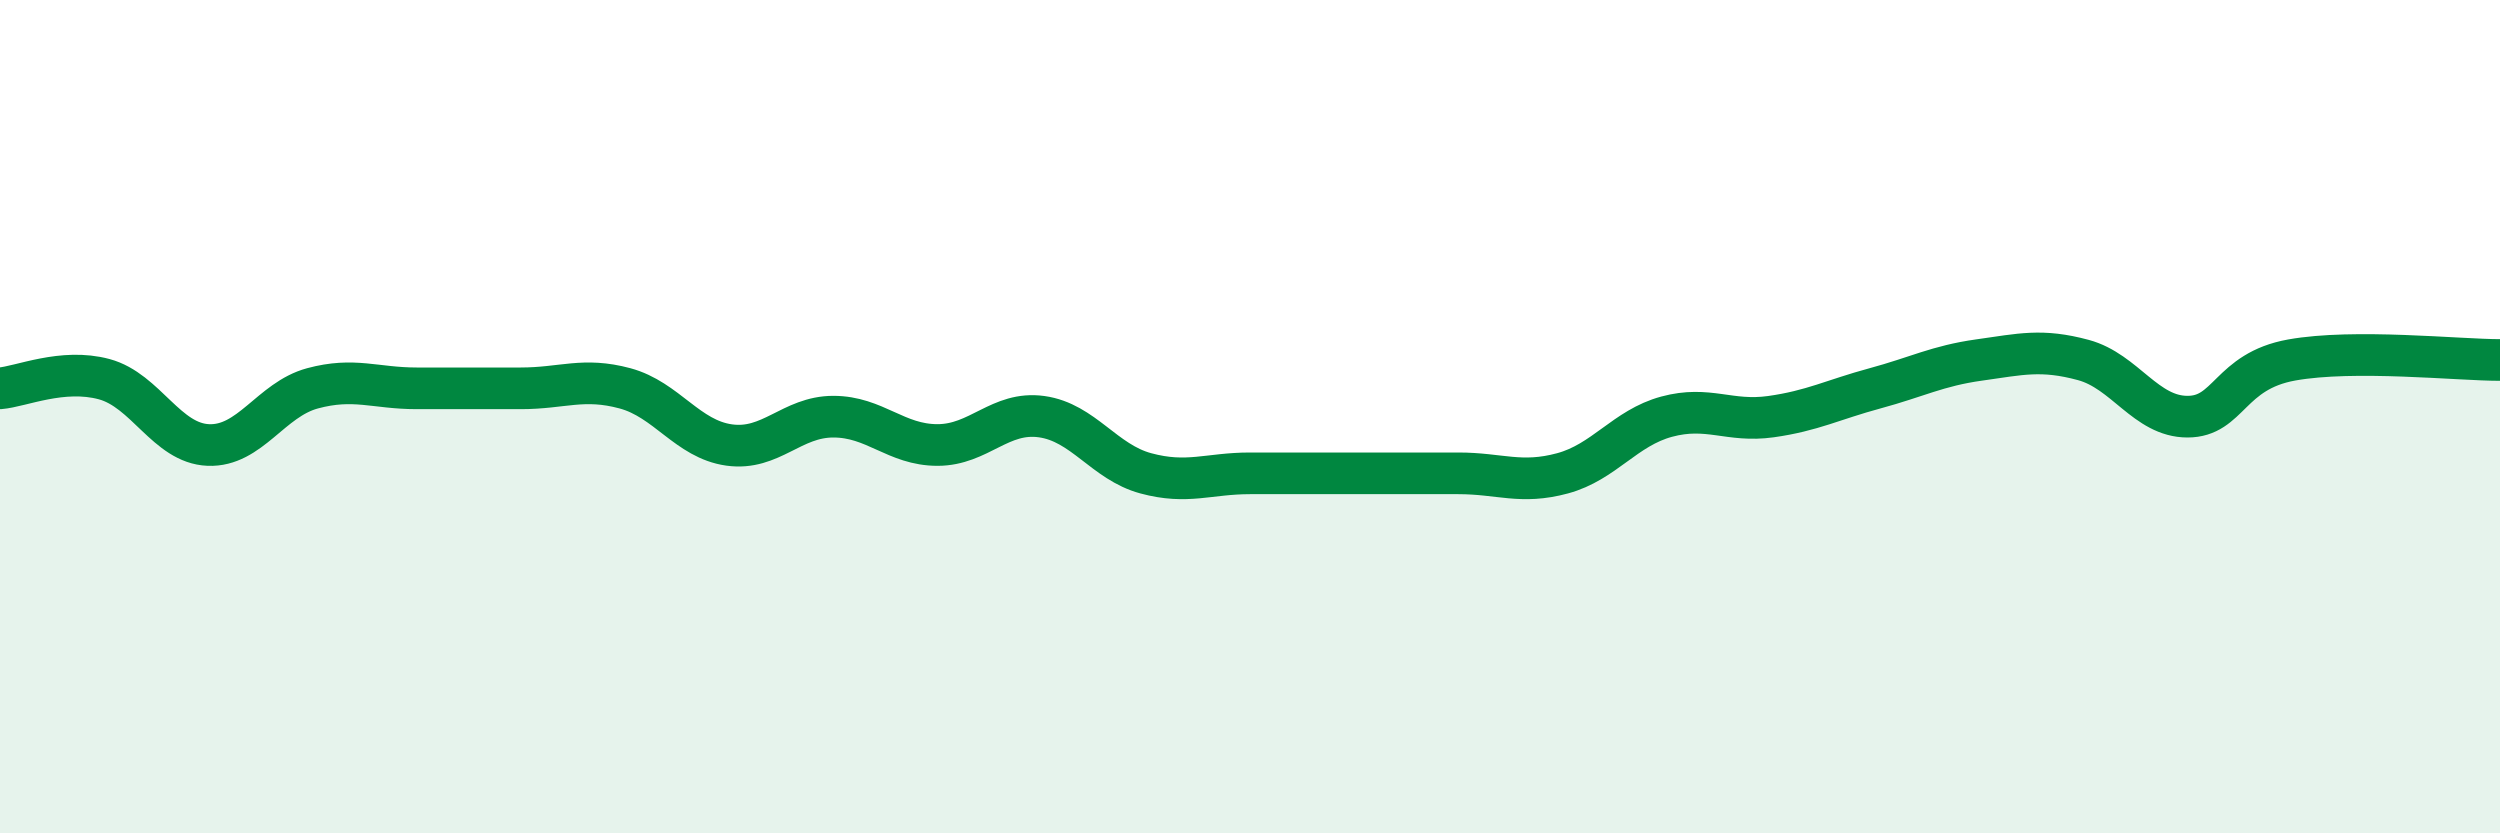
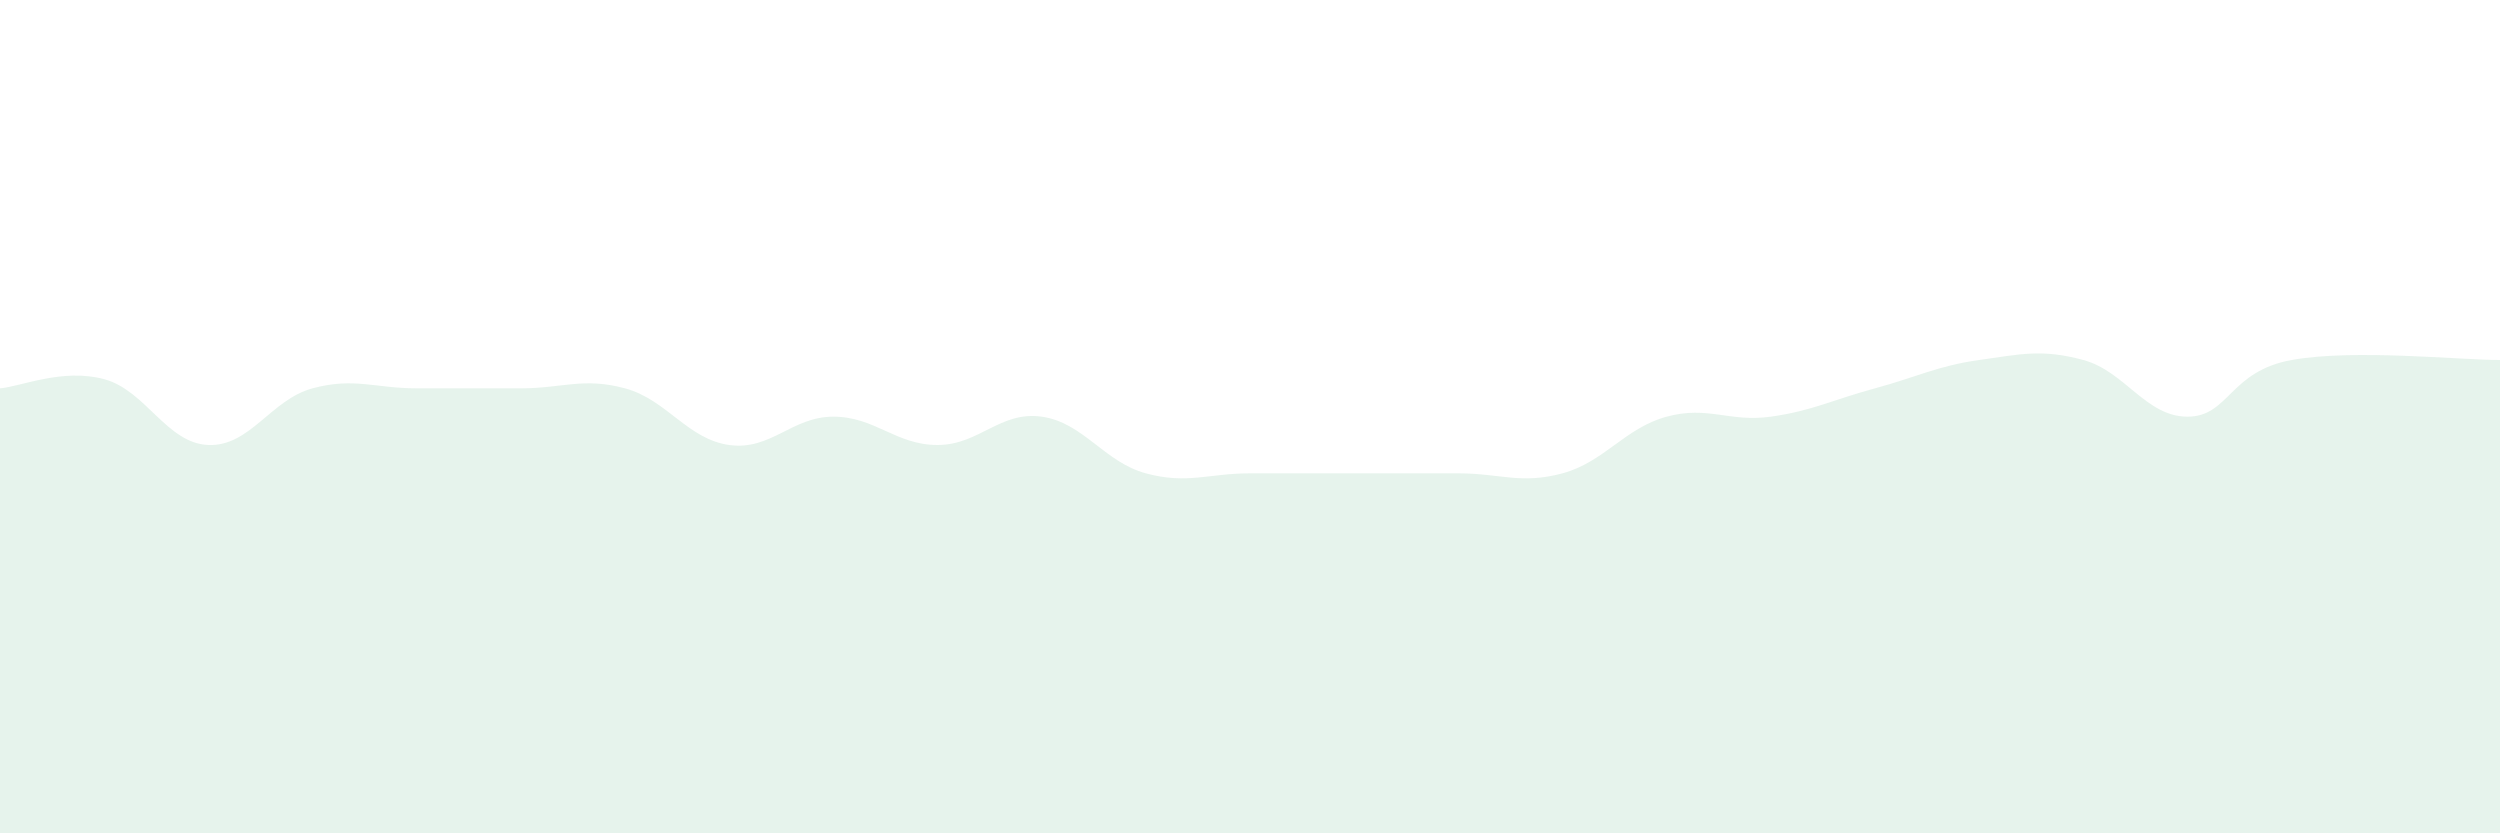
<svg xmlns="http://www.w3.org/2000/svg" width="60" height="20" viewBox="0 0 60 20">
  <path d="M 0,9.32 C 0.5,9.28 1.5,8.83 2.5,9.1 C 3.5,9.37 4,10.64 5,10.68 C 6,10.72 6.5,9.59 7.5,9.32 C 8.5,9.05 9,9.32 10,9.32 C 11,9.32 11.5,9.32 12.5,9.32 C 13.5,9.32 14,9.05 15,9.32 C 16,9.59 16.5,10.54 17.5,10.68 C 18.5,10.82 19,10 20,10 C 21,10 21.5,10.68 22.5,10.68 C 23.5,10.68 24,9.86 25,10 C 26,10.14 26.5,11.09 27.5,11.36 C 28.5,11.63 29,11.36 30,11.36 C 31,11.36 31.5,11.36 32.5,11.36 C 33.5,11.36 34,11.36 35,11.36 C 36,11.36 36.5,11.63 37.5,11.36 C 38.5,11.09 39,10.27 40,10 C 41,9.73 41.5,10.14 42.5,10 C 43.5,9.86 44,9.59 45,9.32 C 46,9.05 46.5,8.78 47.5,8.64 C 48.5,8.5 49,8.37 50,8.64 C 51,8.91 51.5,10 52.5,10 C 53.5,10 53.5,8.91 55,8.64 C 56.5,8.37 59,8.64 60,8.64L60 20L0 20Z" fill="#008740" opacity="0.1" stroke-linecap="round" stroke-linejoin="round" />
-   <path d="M 0,9.32 C 0.5,9.28 1.5,8.83 2.5,9.1 C 3.5,9.37 4,10.64 5,10.68 C 6,10.72 6.5,9.59 7.5,9.32 C 8.5,9.05 9,9.32 10,9.32 C 11,9.32 11.5,9.32 12.5,9.32 C 13.5,9.32 14,9.05 15,9.32 C 16,9.59 16.5,10.54 17.5,10.68 C 18.5,10.82 19,10 20,10 C 21,10 21.5,10.68 22.5,10.68 C 23.5,10.68 24,9.86 25,10 C 26,10.14 26.5,11.09 27.5,11.36 C 28.5,11.63 29,11.36 30,11.36 C 31,11.36 31.5,11.36 32.5,11.36 C 33.5,11.36 34,11.36 35,11.36 C 36,11.36 36.5,11.63 37.5,11.36 C 38.5,11.09 39,10.27 40,10 C 41,9.73 41.5,10.14 42.5,10 C 43.5,9.86 44,9.59 45,9.32 C 46,9.05 46.5,8.78 47.5,8.64 C 48.5,8.5 49,8.37 50,8.64 C 51,8.91 51.5,10 52.5,10 C 53.5,10 53.5,8.91 55,8.64 C 56.5,8.37 59,8.64 60,8.64" stroke="#008740" stroke-width="1" fill="none" stroke-linecap="round" stroke-linejoin="round" />
</svg>